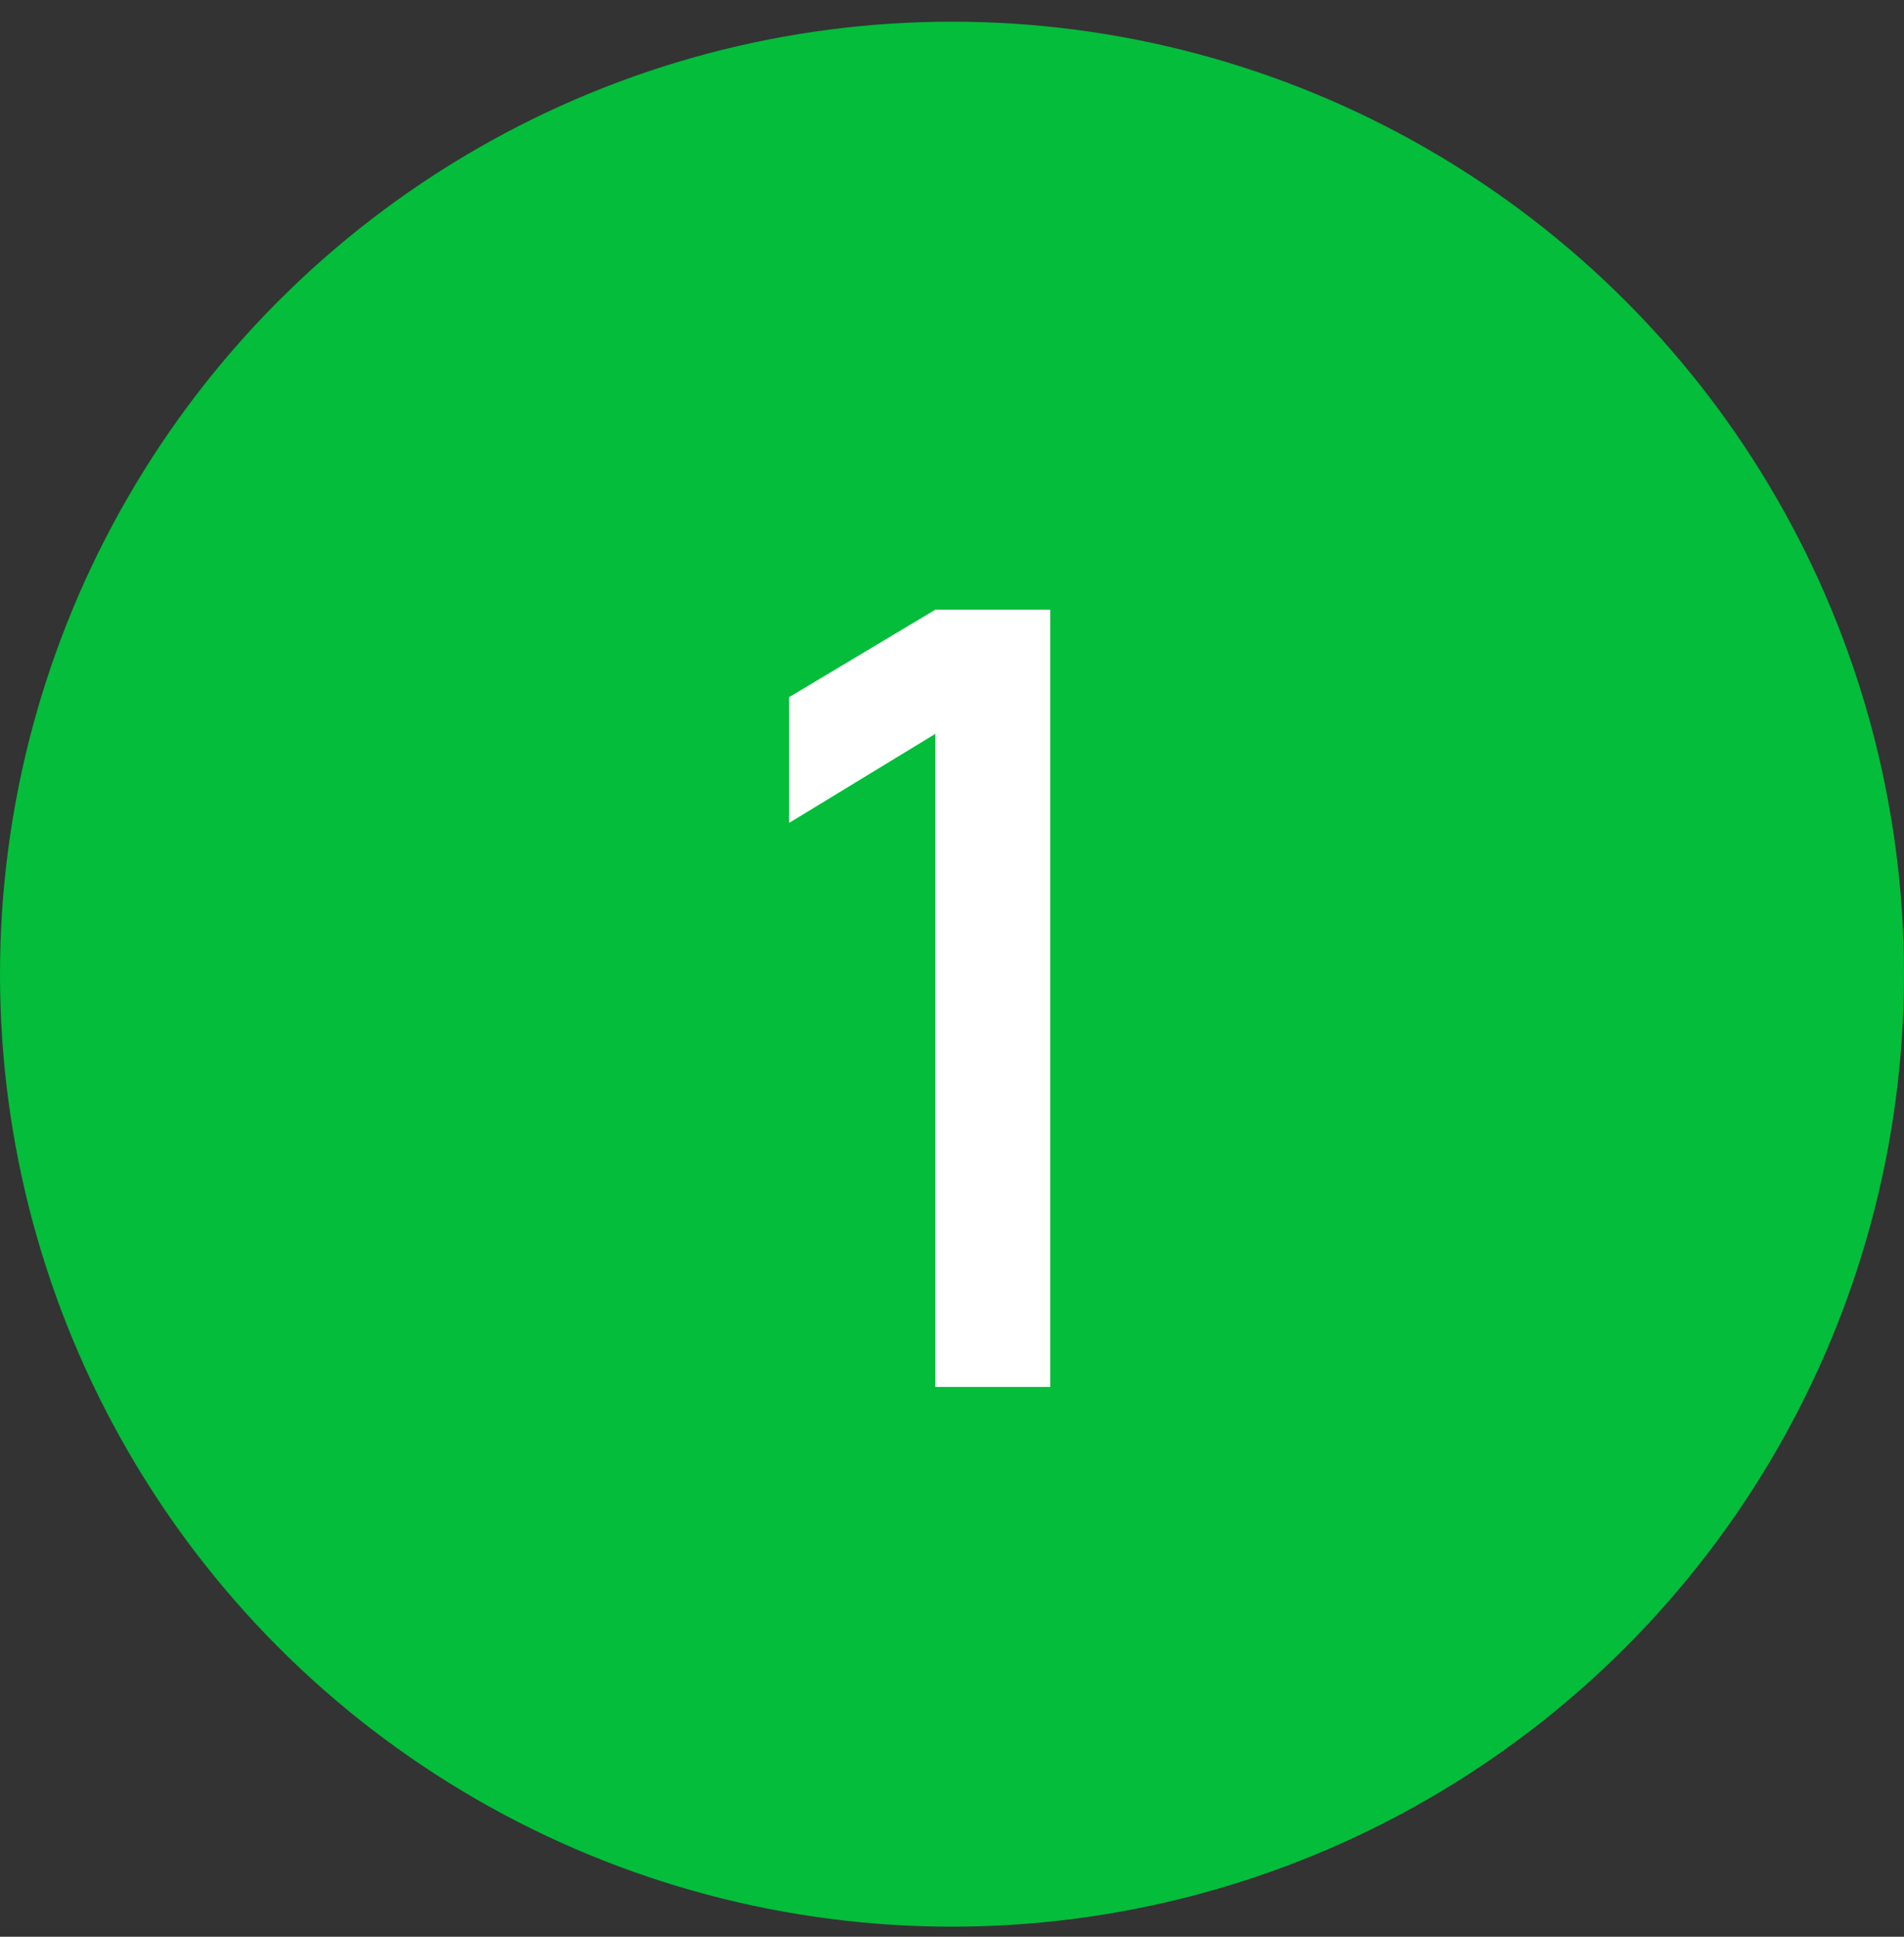
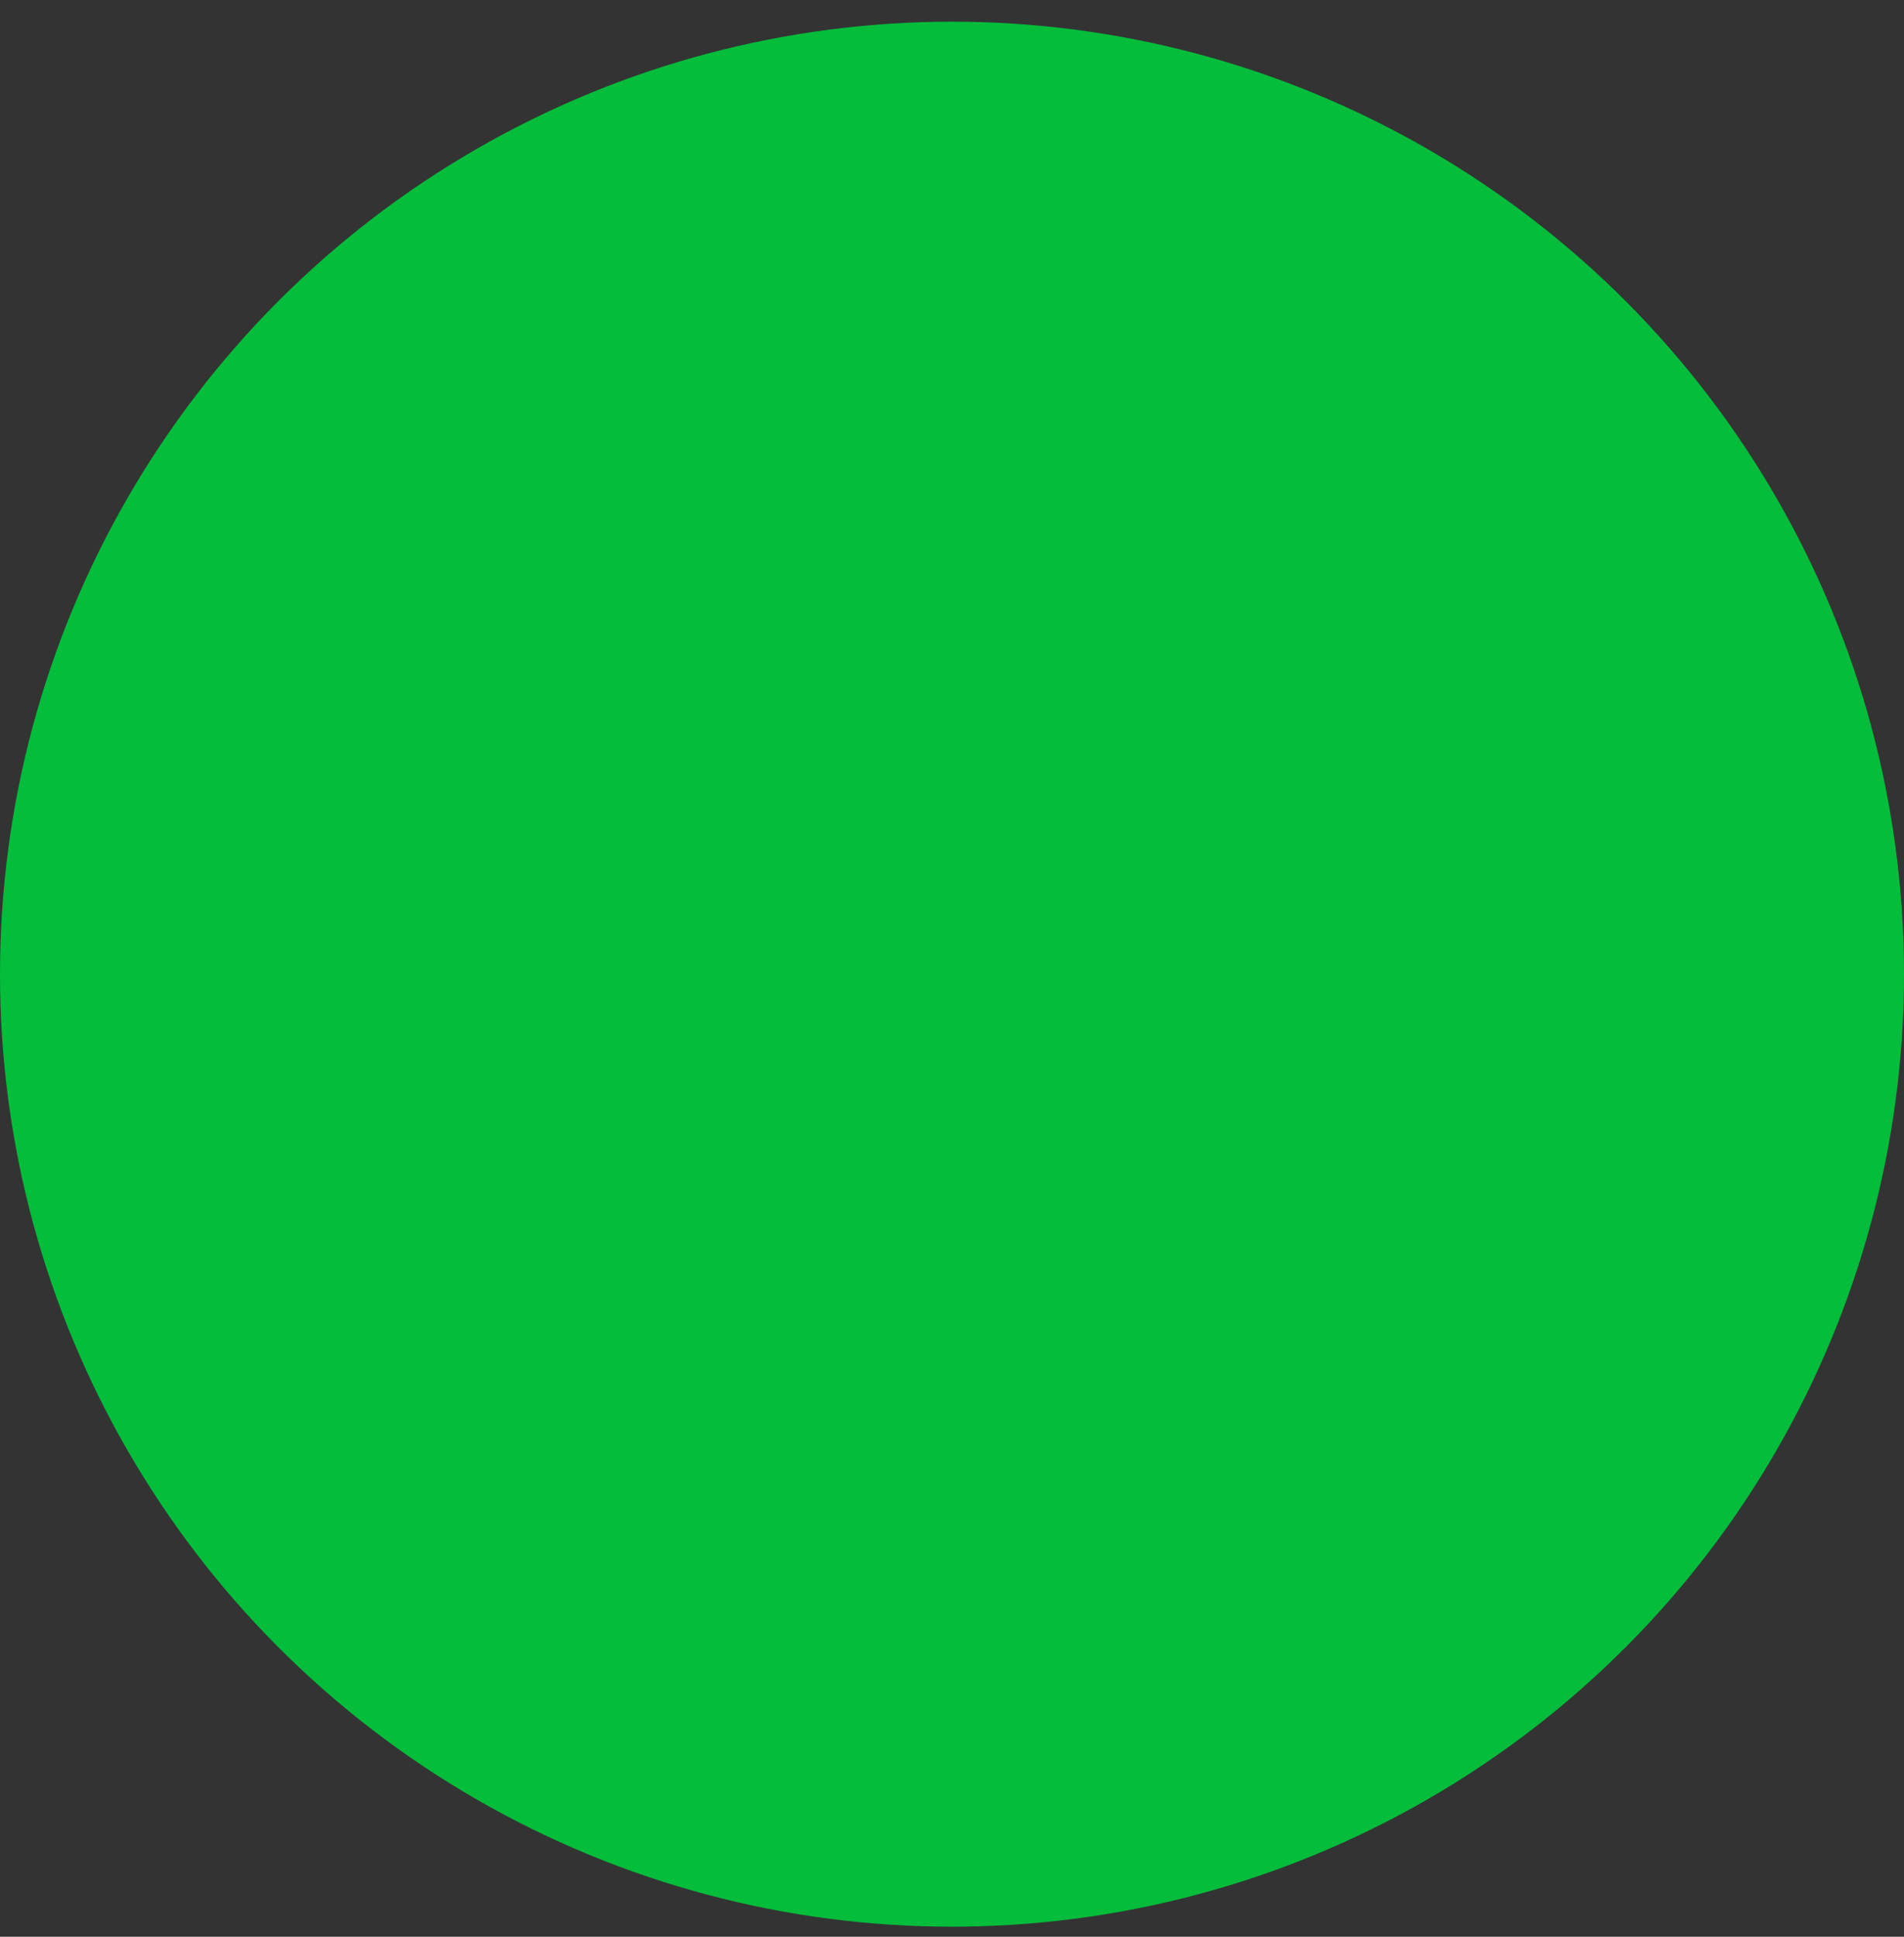
<svg xmlns="http://www.w3.org/2000/svg" width="60" height="61" viewBox="0 0 60 61" fill="none">
  <rect x="0" y="0" width="60" height="61" fill="#333333" stroke="none" />
  <circle cx="30" cy="30.683" r="30" fill="#03BD3B" />
-   <path d="M29.475 43.683V23.113L24.868 25.918V21.957L29.475 19.203H33.096V43.683H29.475Z" fill="white" />
</svg>